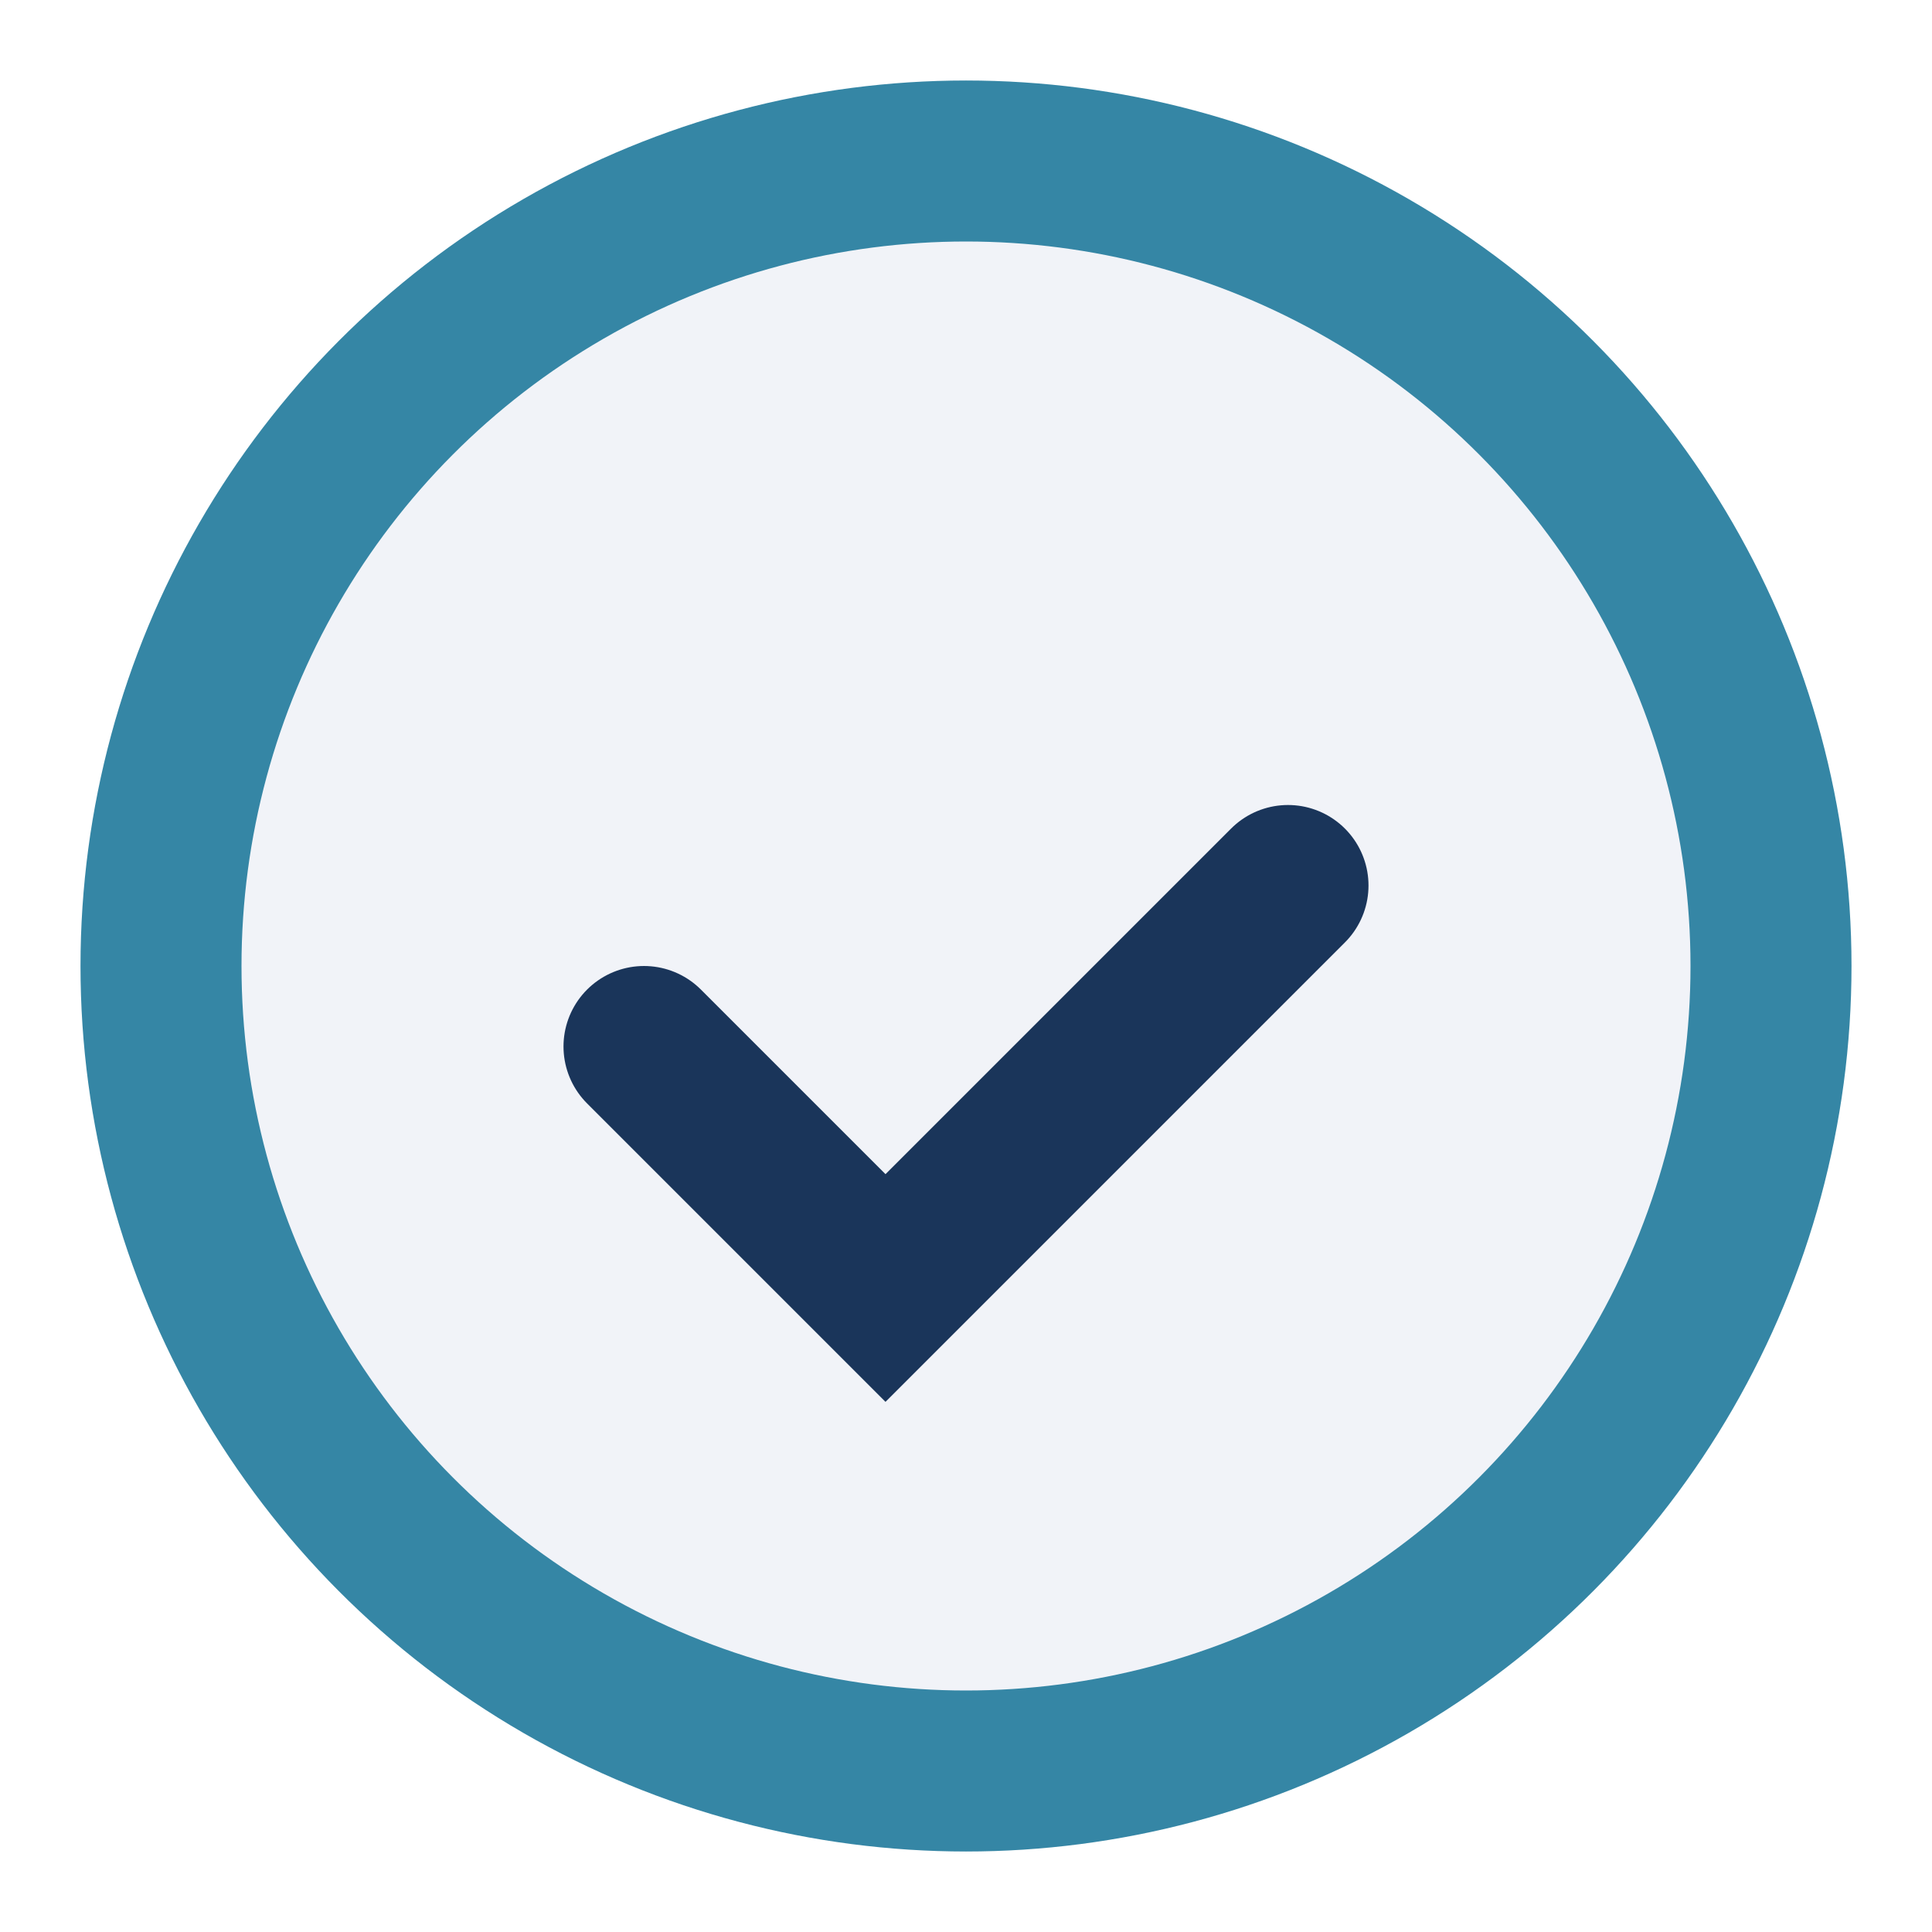
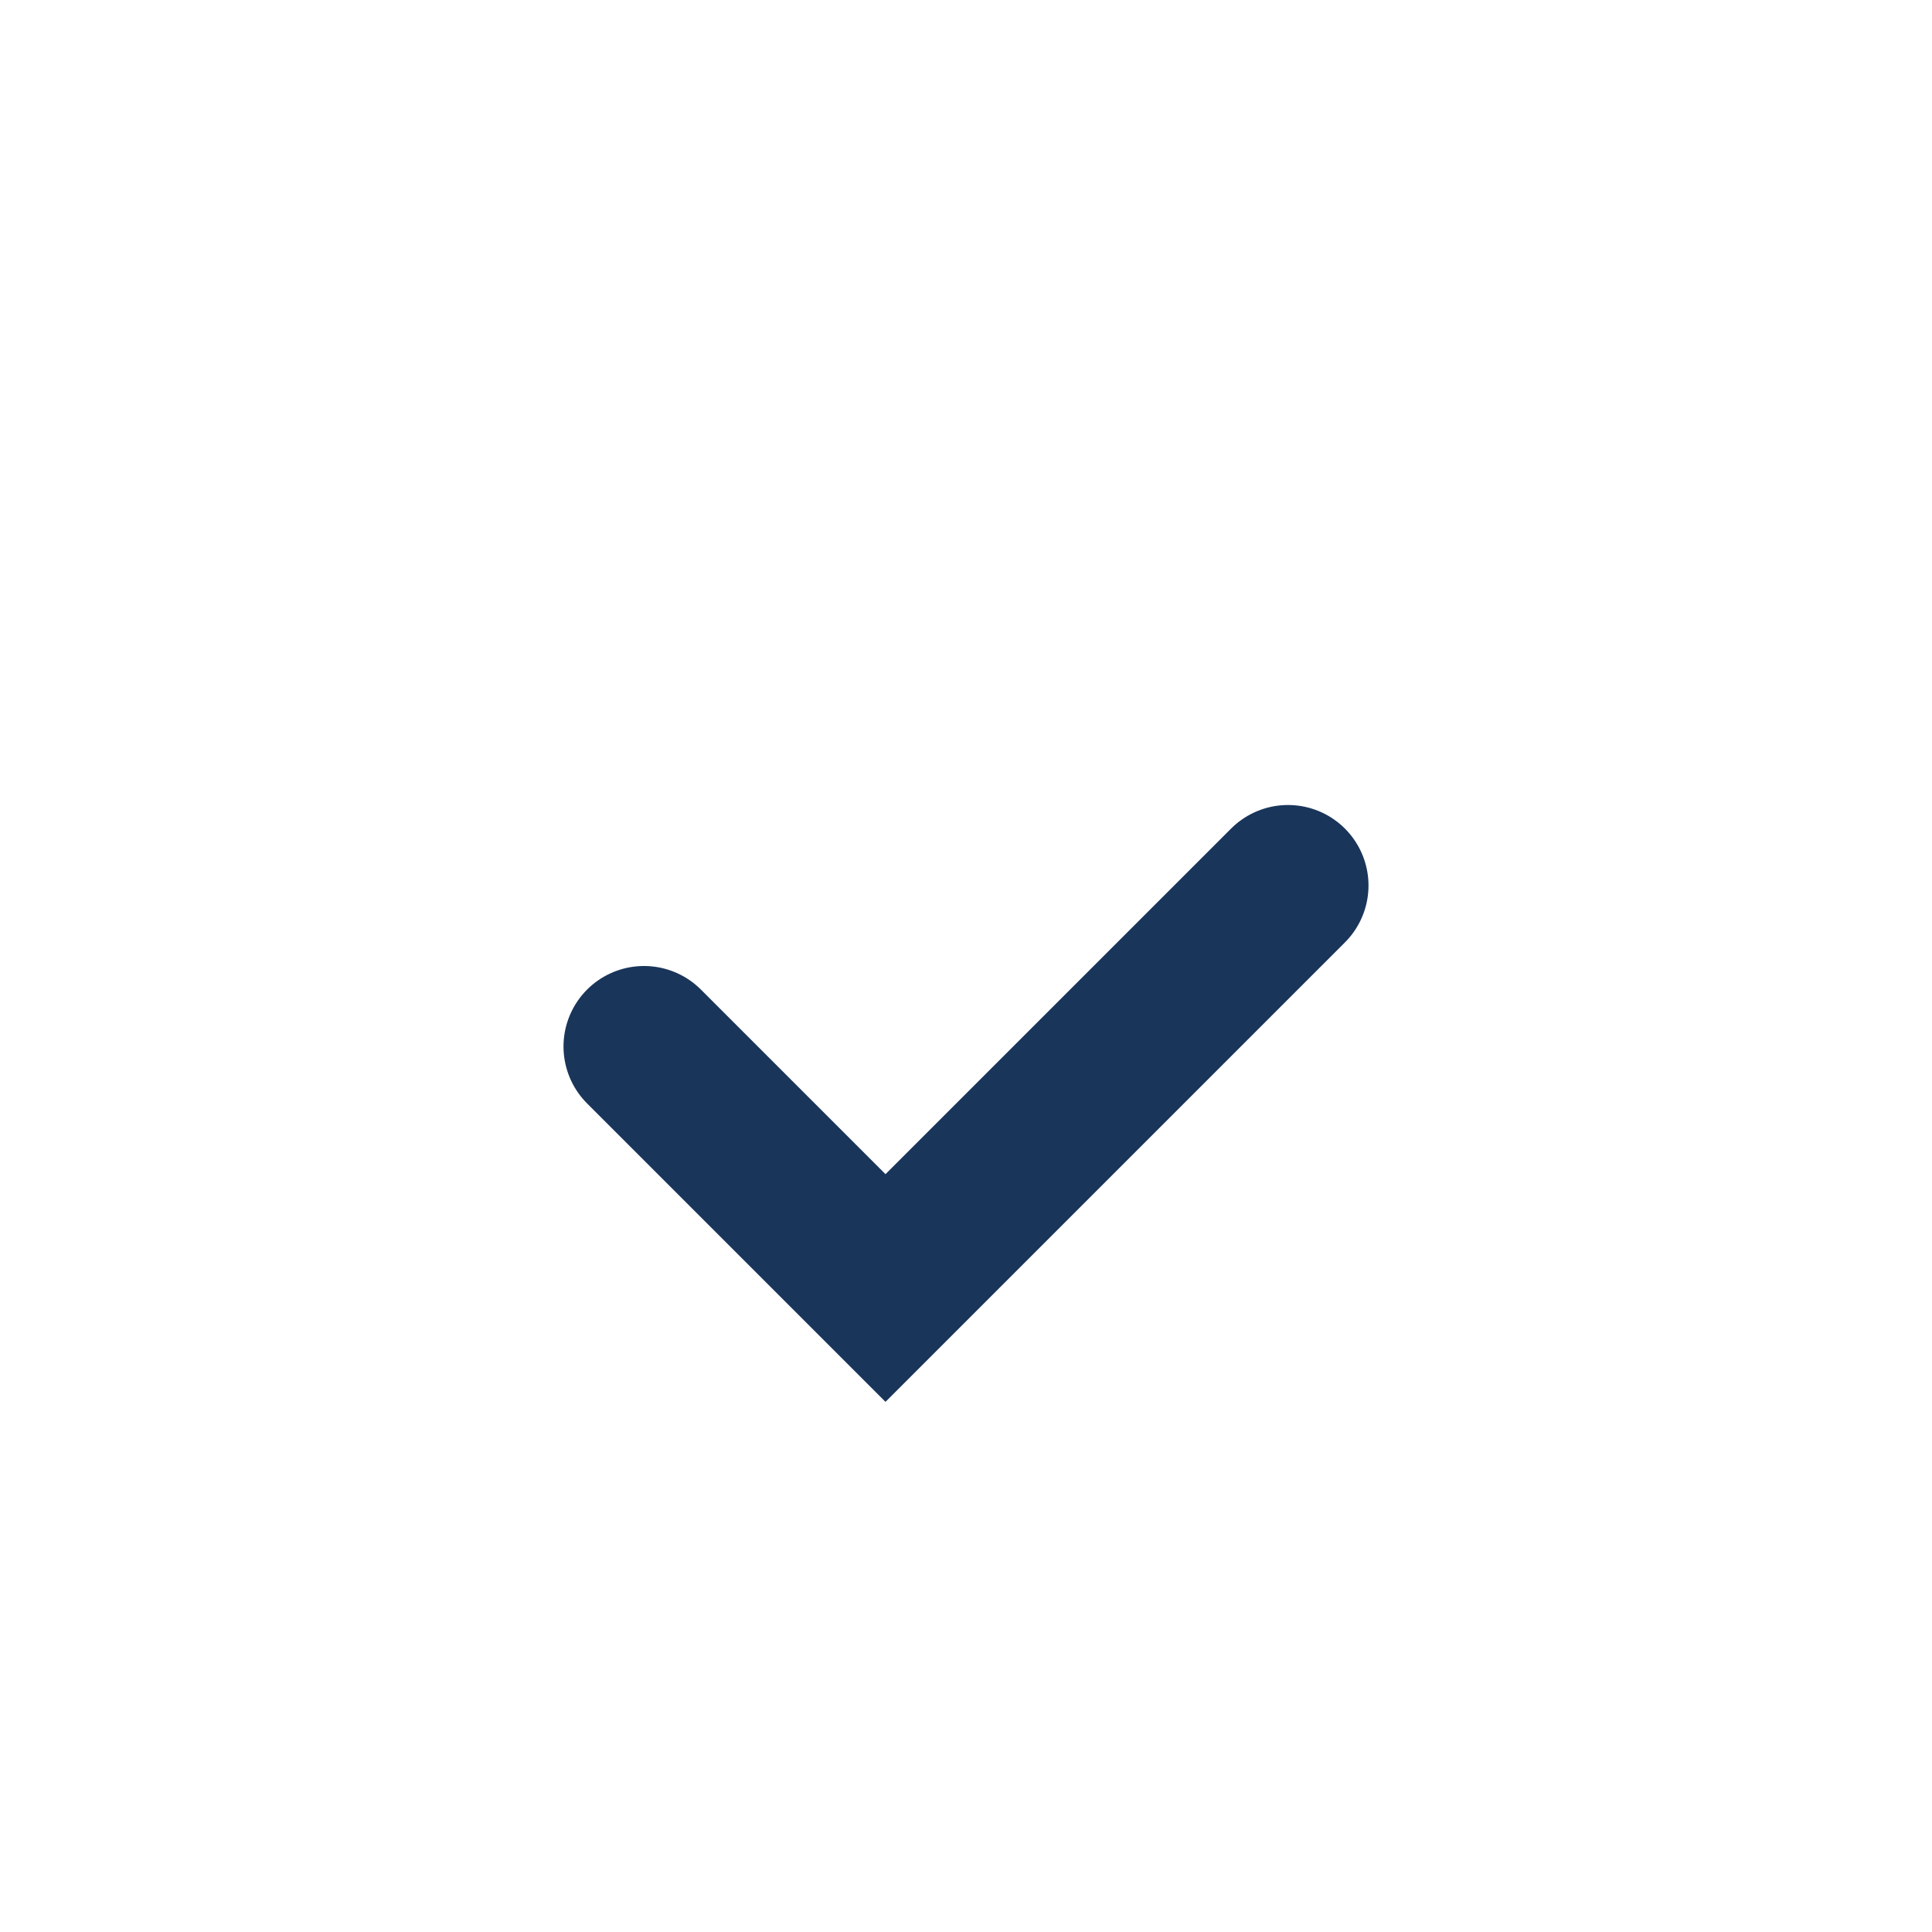
<svg xmlns="http://www.w3.org/2000/svg" width="24" height="24" viewBox="0 0 24 24">
-   <circle cx="12" cy="12" r="10" fill="#F1F3F8" stroke="#3586A5" stroke-width="2" />
  <path d="M8 13l3 3 5-5" stroke="#1A355A" stroke-width="2" fill="none" stroke-linecap="round" />
</svg>